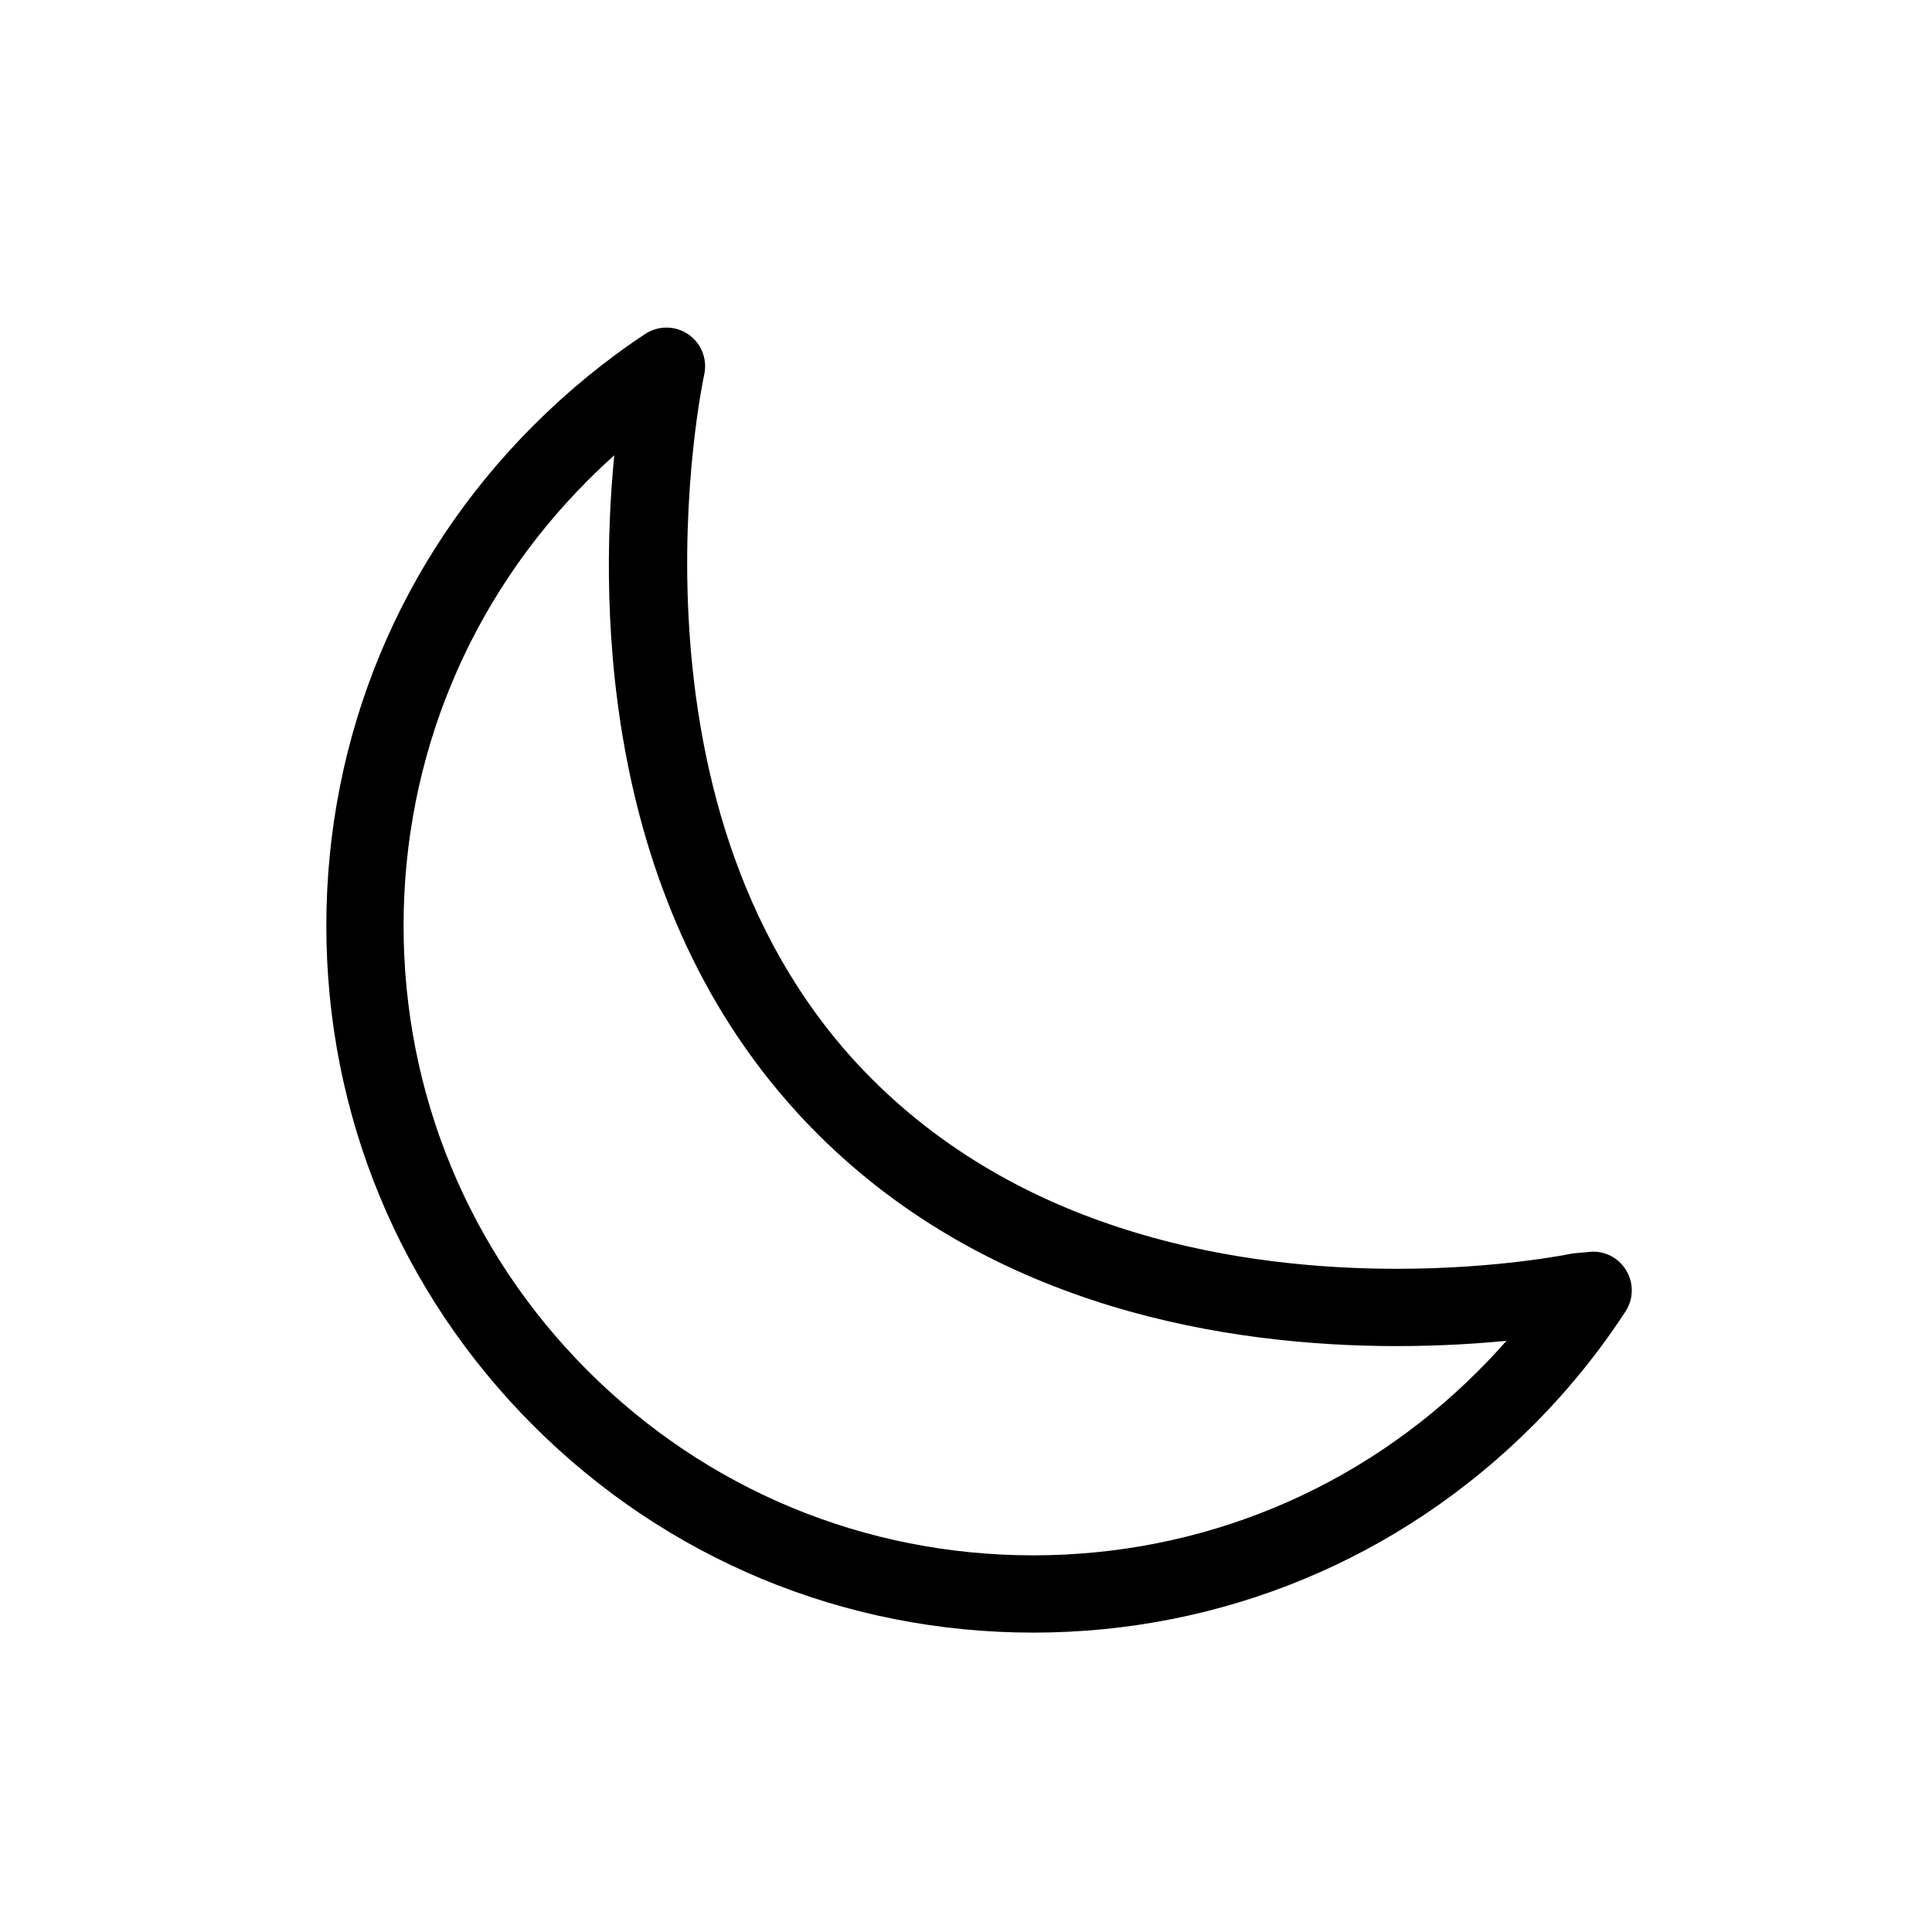
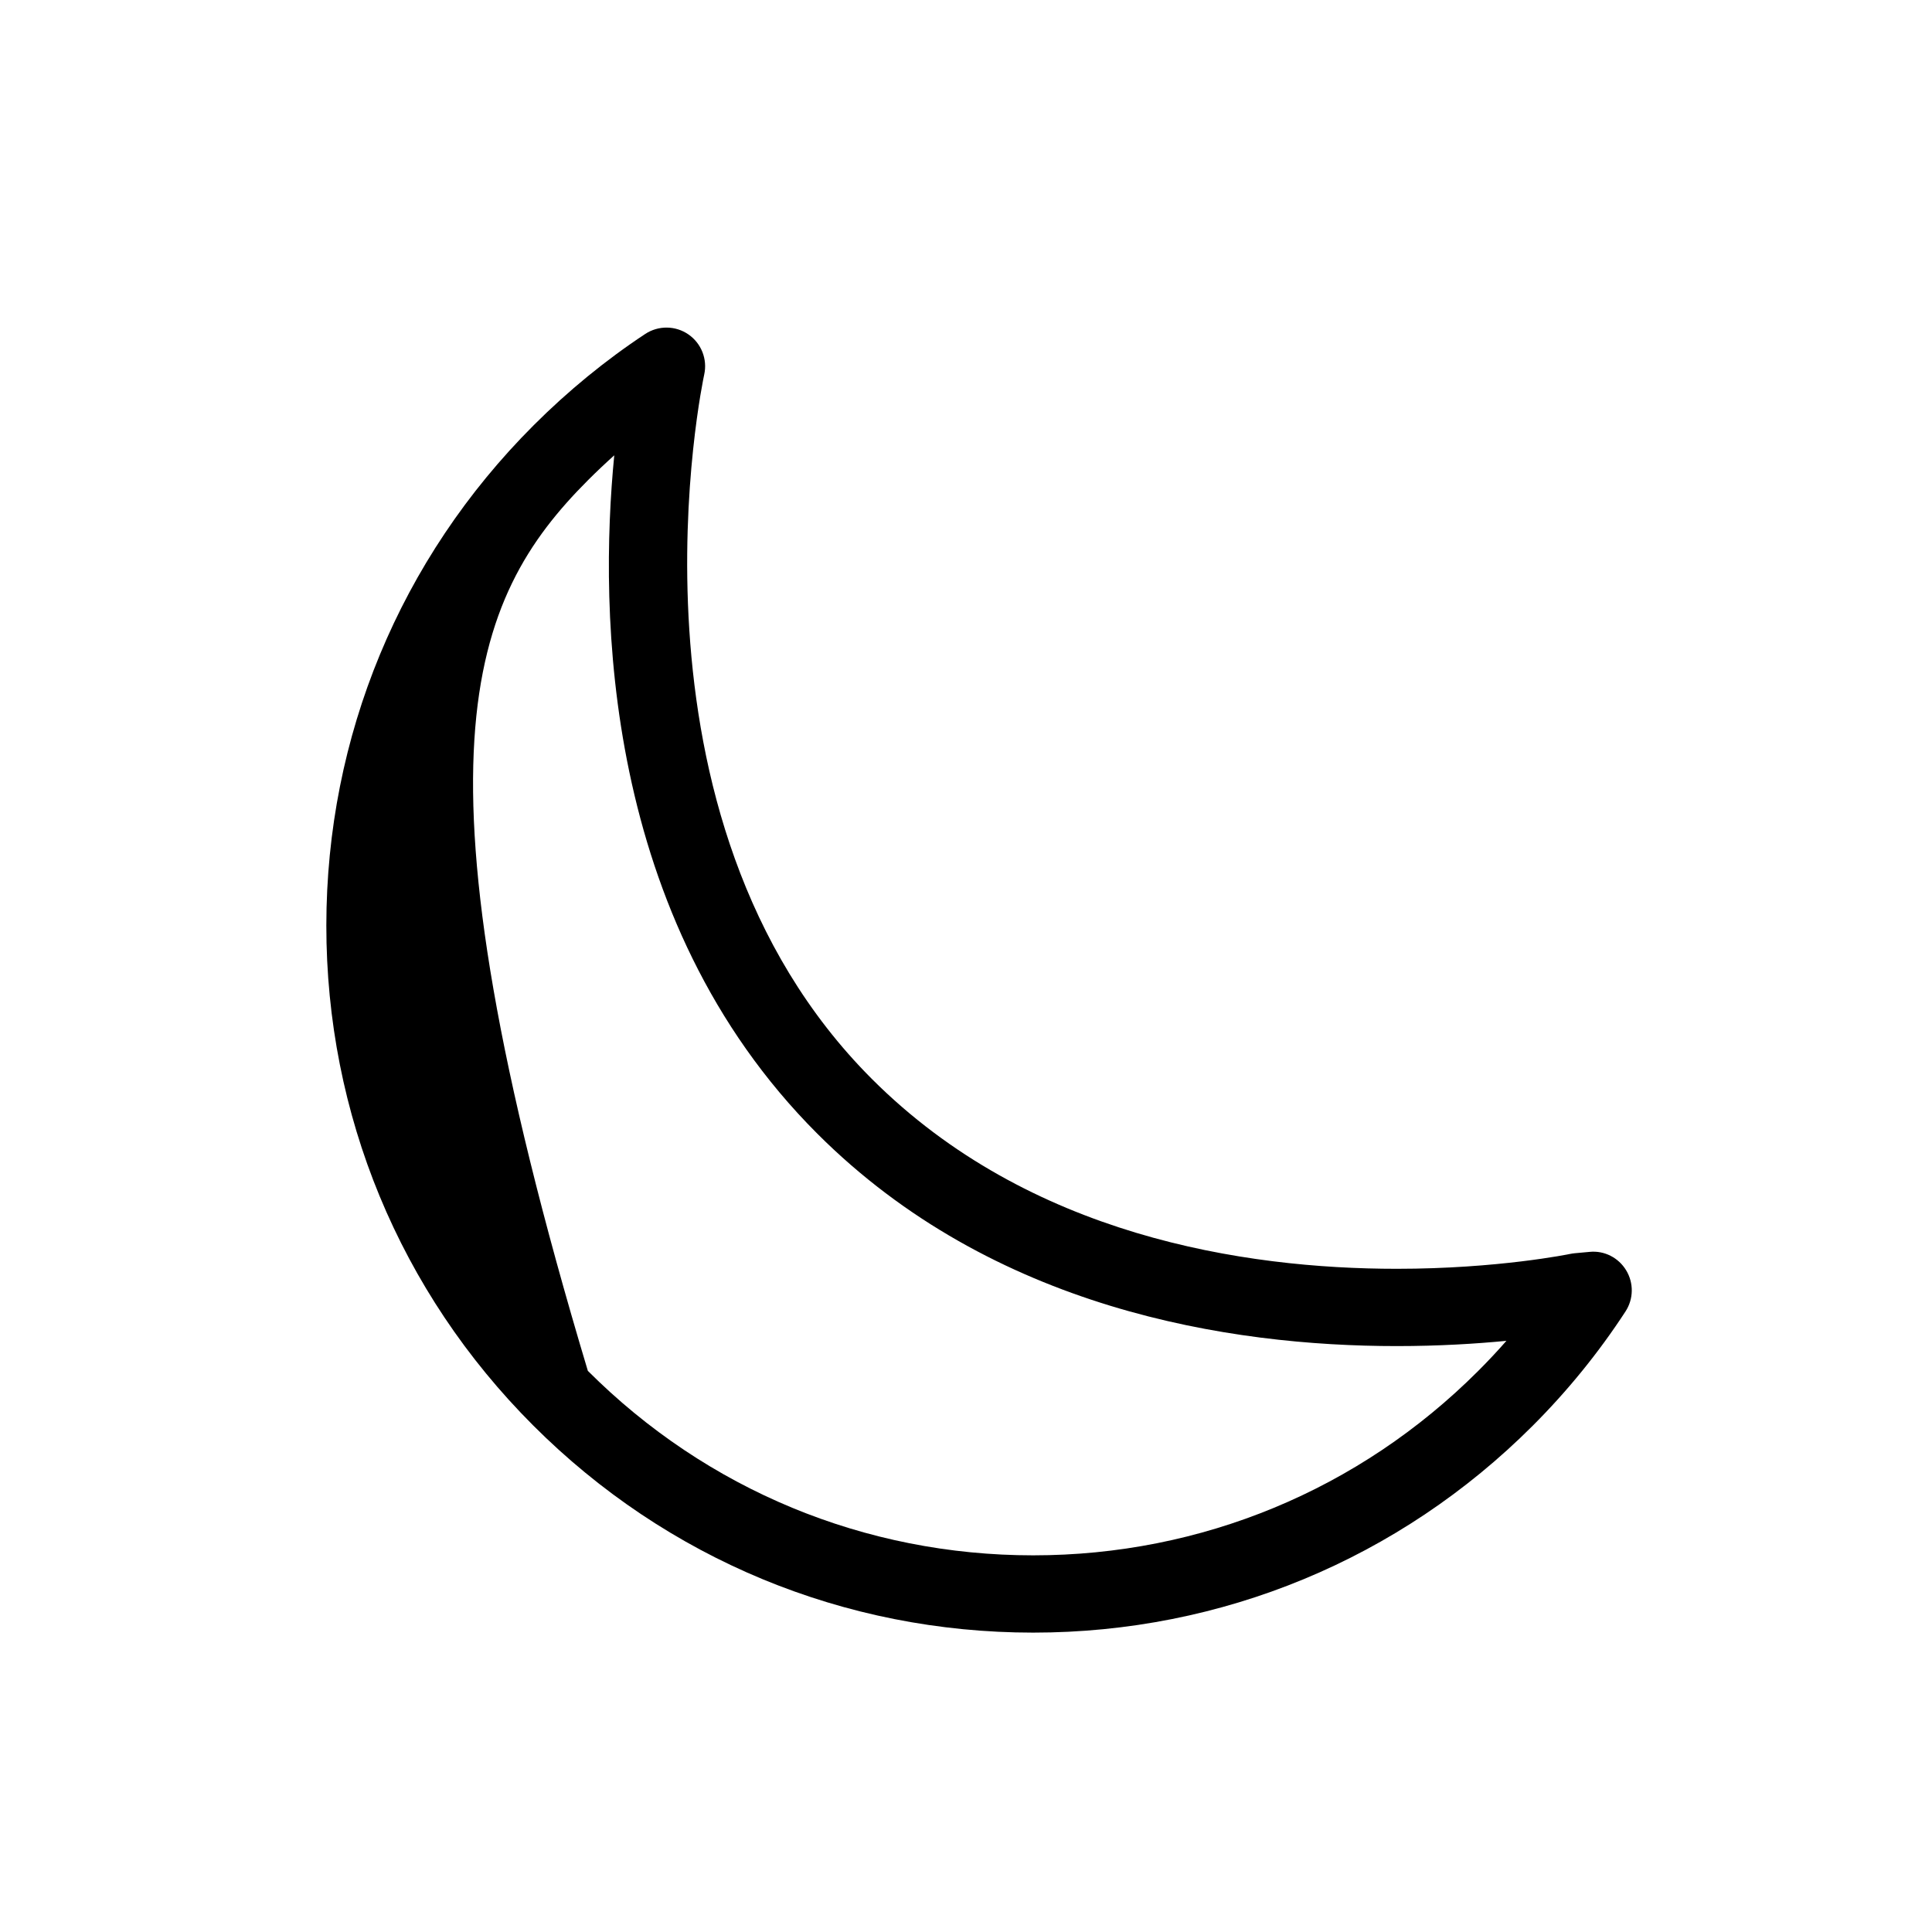
<svg xmlns="http://www.w3.org/2000/svg" fill="#000000" version="1.1" id="Layer_1" width="800px" height="800px" viewBox="0 0 100 100" enable-background="new 0 0 100 100" xml:space="preserve">
  <g>
-     <path d="M27.6,73.783c6.914,6.914,16.104,10.721,25.877,10.721c9.768,0,18.951-3.804,25.857-10.709   c1.804-1.804,3.42-3.793,4.802-5.915c0.419-0.643,0.433-1.468,0.036-2.125c-0.395-0.657-1.132-1.036-1.896-0.958l-0.771,0.071   c-0.076,0.007-0.152,0.019-0.229,0.034c-0.036,0.008-3.736,0.771-8.975,0.771c-7.912,0-19.049-1.704-27.168-9.822   c-13.581-13.58-8.734-36.232-8.684-36.46c0.177-0.795-0.146-1.62-0.818-2.082c-0.67-0.462-1.555-0.471-2.236-0.022   c-2.049,1.354-3.993,2.945-5.777,4.729c-6.912,6.911-10.722,16.103-10.727,25.881C16.885,57.679,20.688,66.872,27.6,73.783z    M30.445,24.844c0.439-0.439,0.89-0.865,1.349-1.277c-0.788,8.053-0.631,23.972,10.51,35.112   c9.087,9.087,21.328,10.994,29.996,10.994c2.186,0,4.115-0.121,5.672-0.272c-0.471,0.537-0.961,1.06-1.467,1.565   c-6.151,6.151-14.33,9.538-23.029,9.538c-8.705,0-16.891-3.391-23.049-9.549c-6.155-6.155-9.542-14.344-9.538-23.057   C20.895,39.188,24.289,31,30.445,24.844z" />
+     <path d="M27.6,73.783c6.914,6.914,16.104,10.721,25.877,10.721c9.768,0,18.951-3.804,25.857-10.709   c1.804-1.804,3.42-3.793,4.802-5.915c0.419-0.643,0.433-1.468,0.036-2.125c-0.395-0.657-1.132-1.036-1.896-0.958l-0.771,0.071   c-0.076,0.007-0.152,0.019-0.229,0.034c-0.036,0.008-3.736,0.771-8.975,0.771c-7.912,0-19.049-1.704-27.168-9.822   c-13.581-13.58-8.734-36.232-8.684-36.46c0.177-0.795-0.146-1.62-0.818-2.082c-0.67-0.462-1.555-0.471-2.236-0.022   c-2.049,1.354-3.993,2.945-5.777,4.729c-6.912,6.911-10.722,16.103-10.727,25.881C16.885,57.679,20.688,66.872,27.6,73.783z    M30.445,24.844c0.439-0.439,0.89-0.865,1.349-1.277c-0.788,8.053-0.631,23.972,10.51,35.112   c9.087,9.087,21.328,10.994,29.996,10.994c2.186,0,4.115-0.121,5.672-0.272c-0.471,0.537-0.961,1.06-1.467,1.565   c-6.151,6.151-14.33,9.538-23.029,9.538c-8.705,0-16.891-3.391-23.049-9.549C20.895,39.188,24.289,31,30.445,24.844z" />
  </g>
</svg>